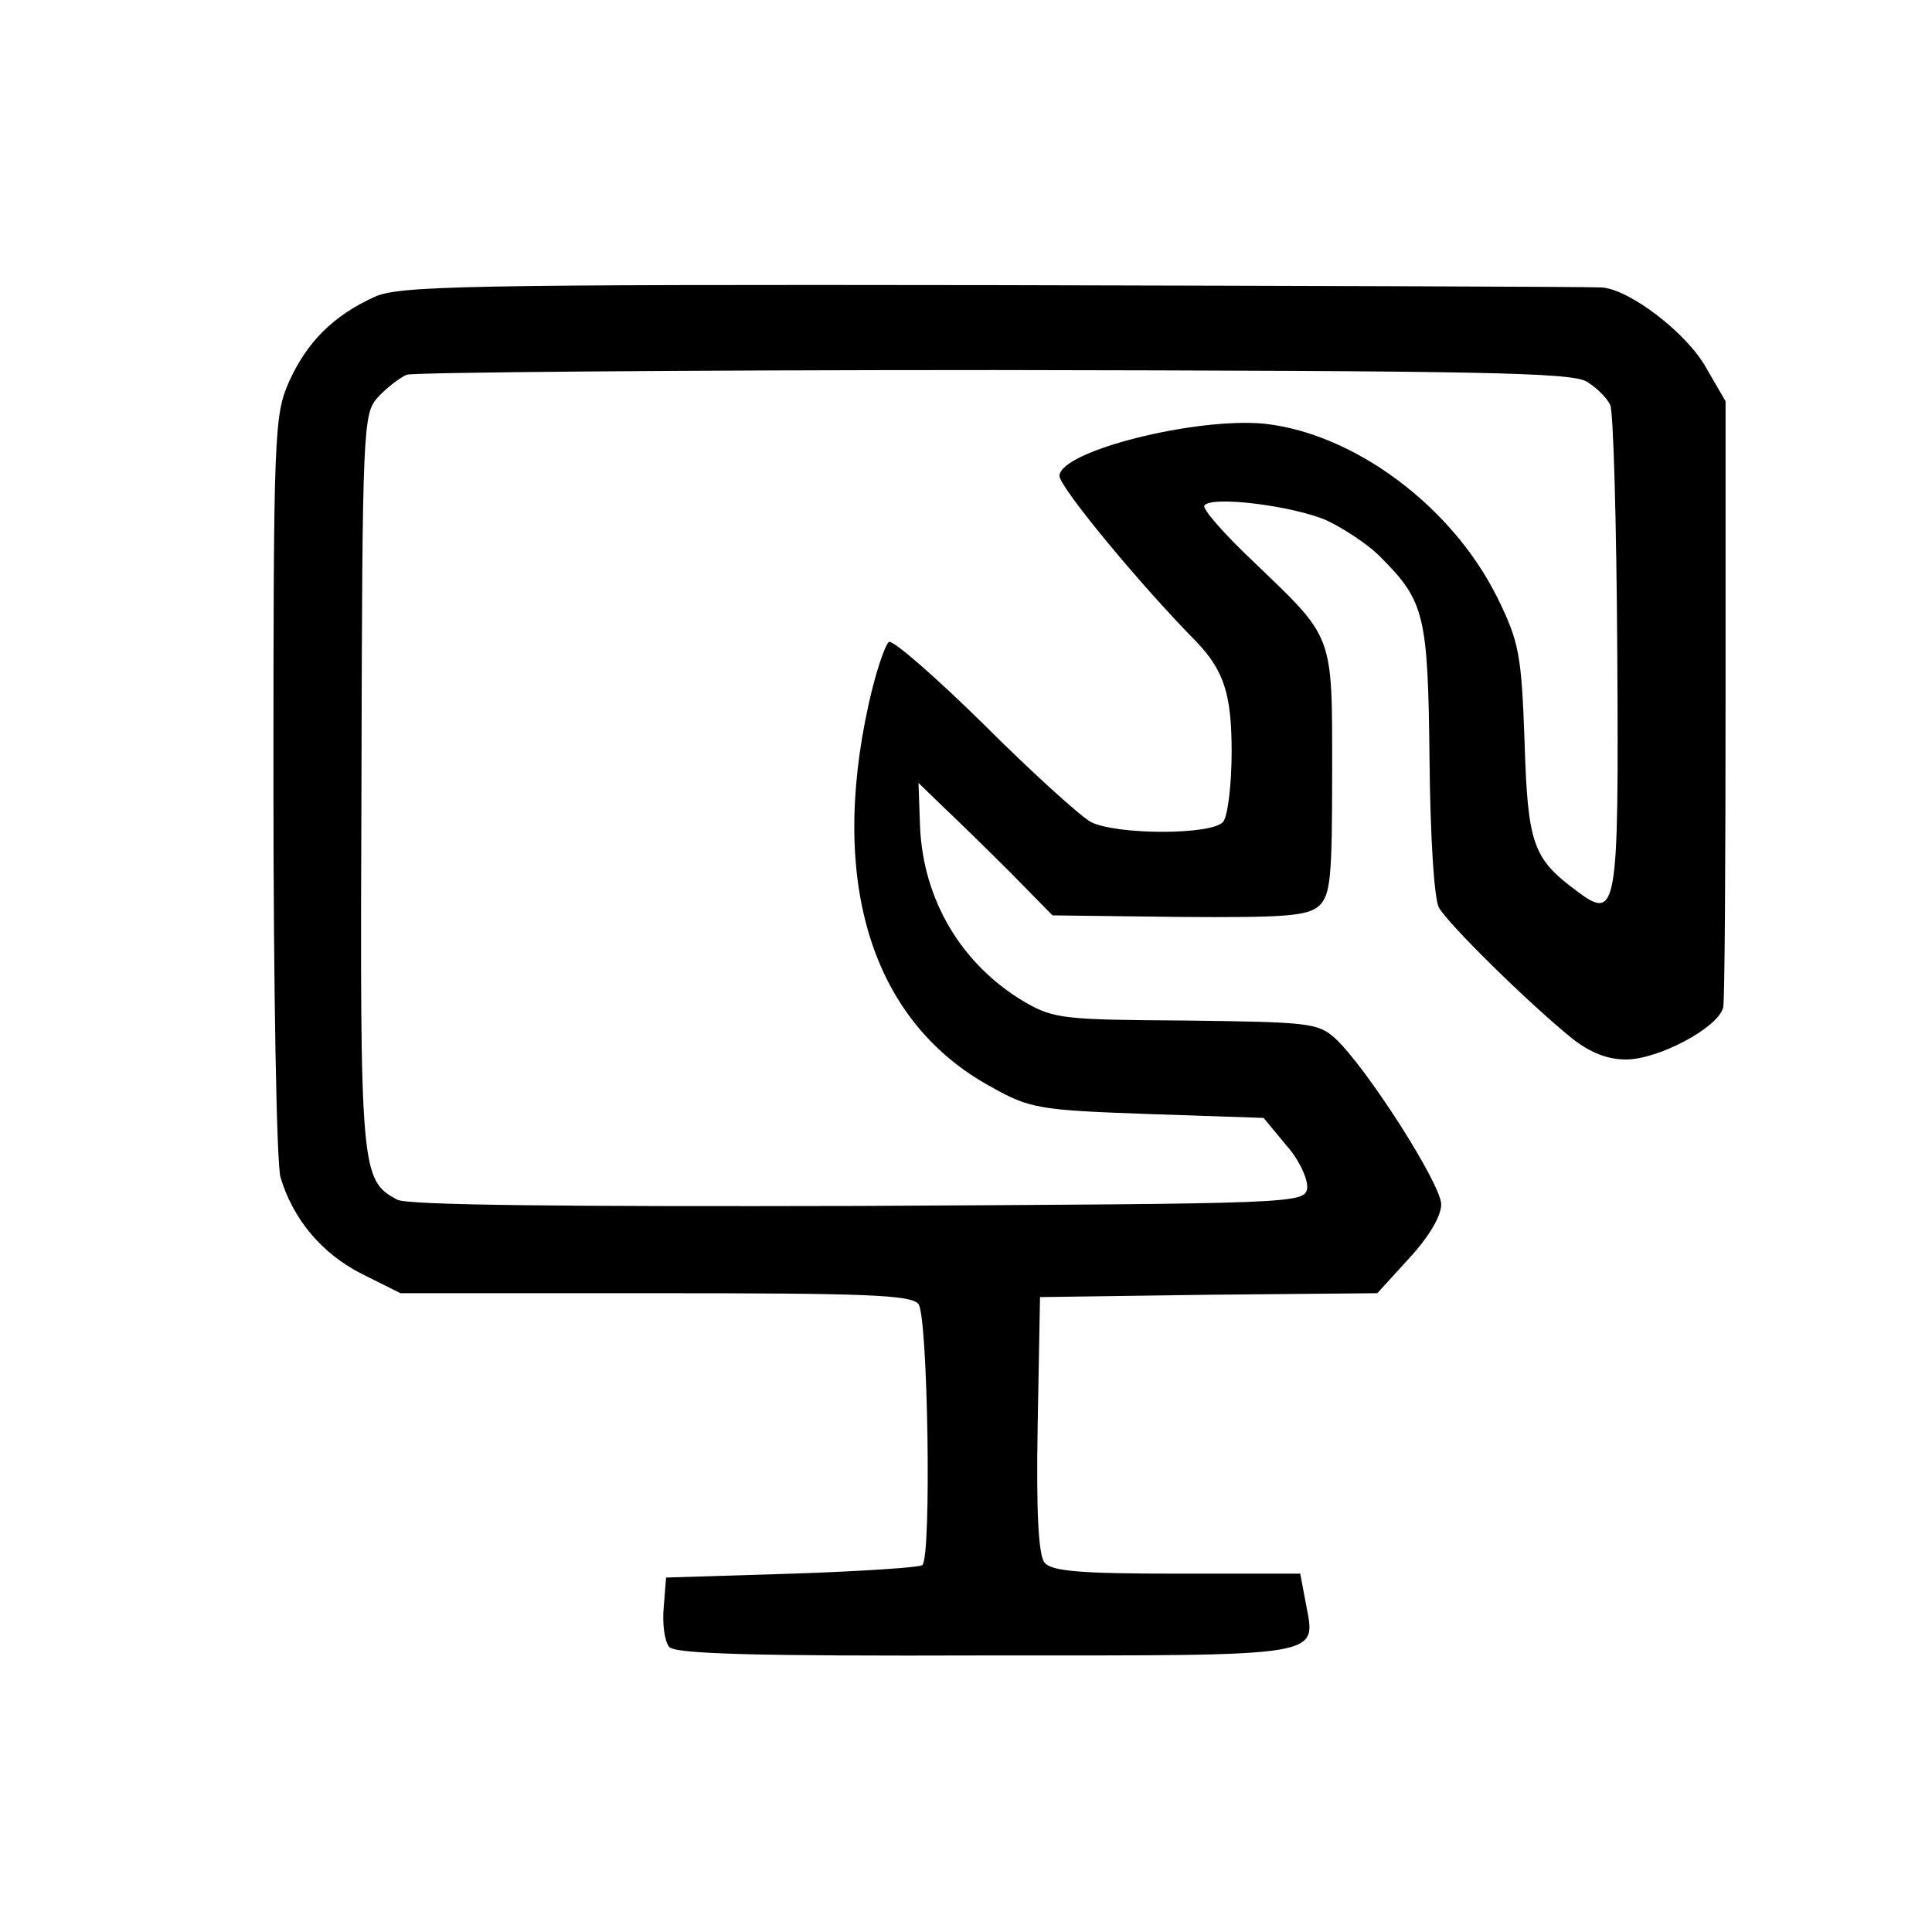
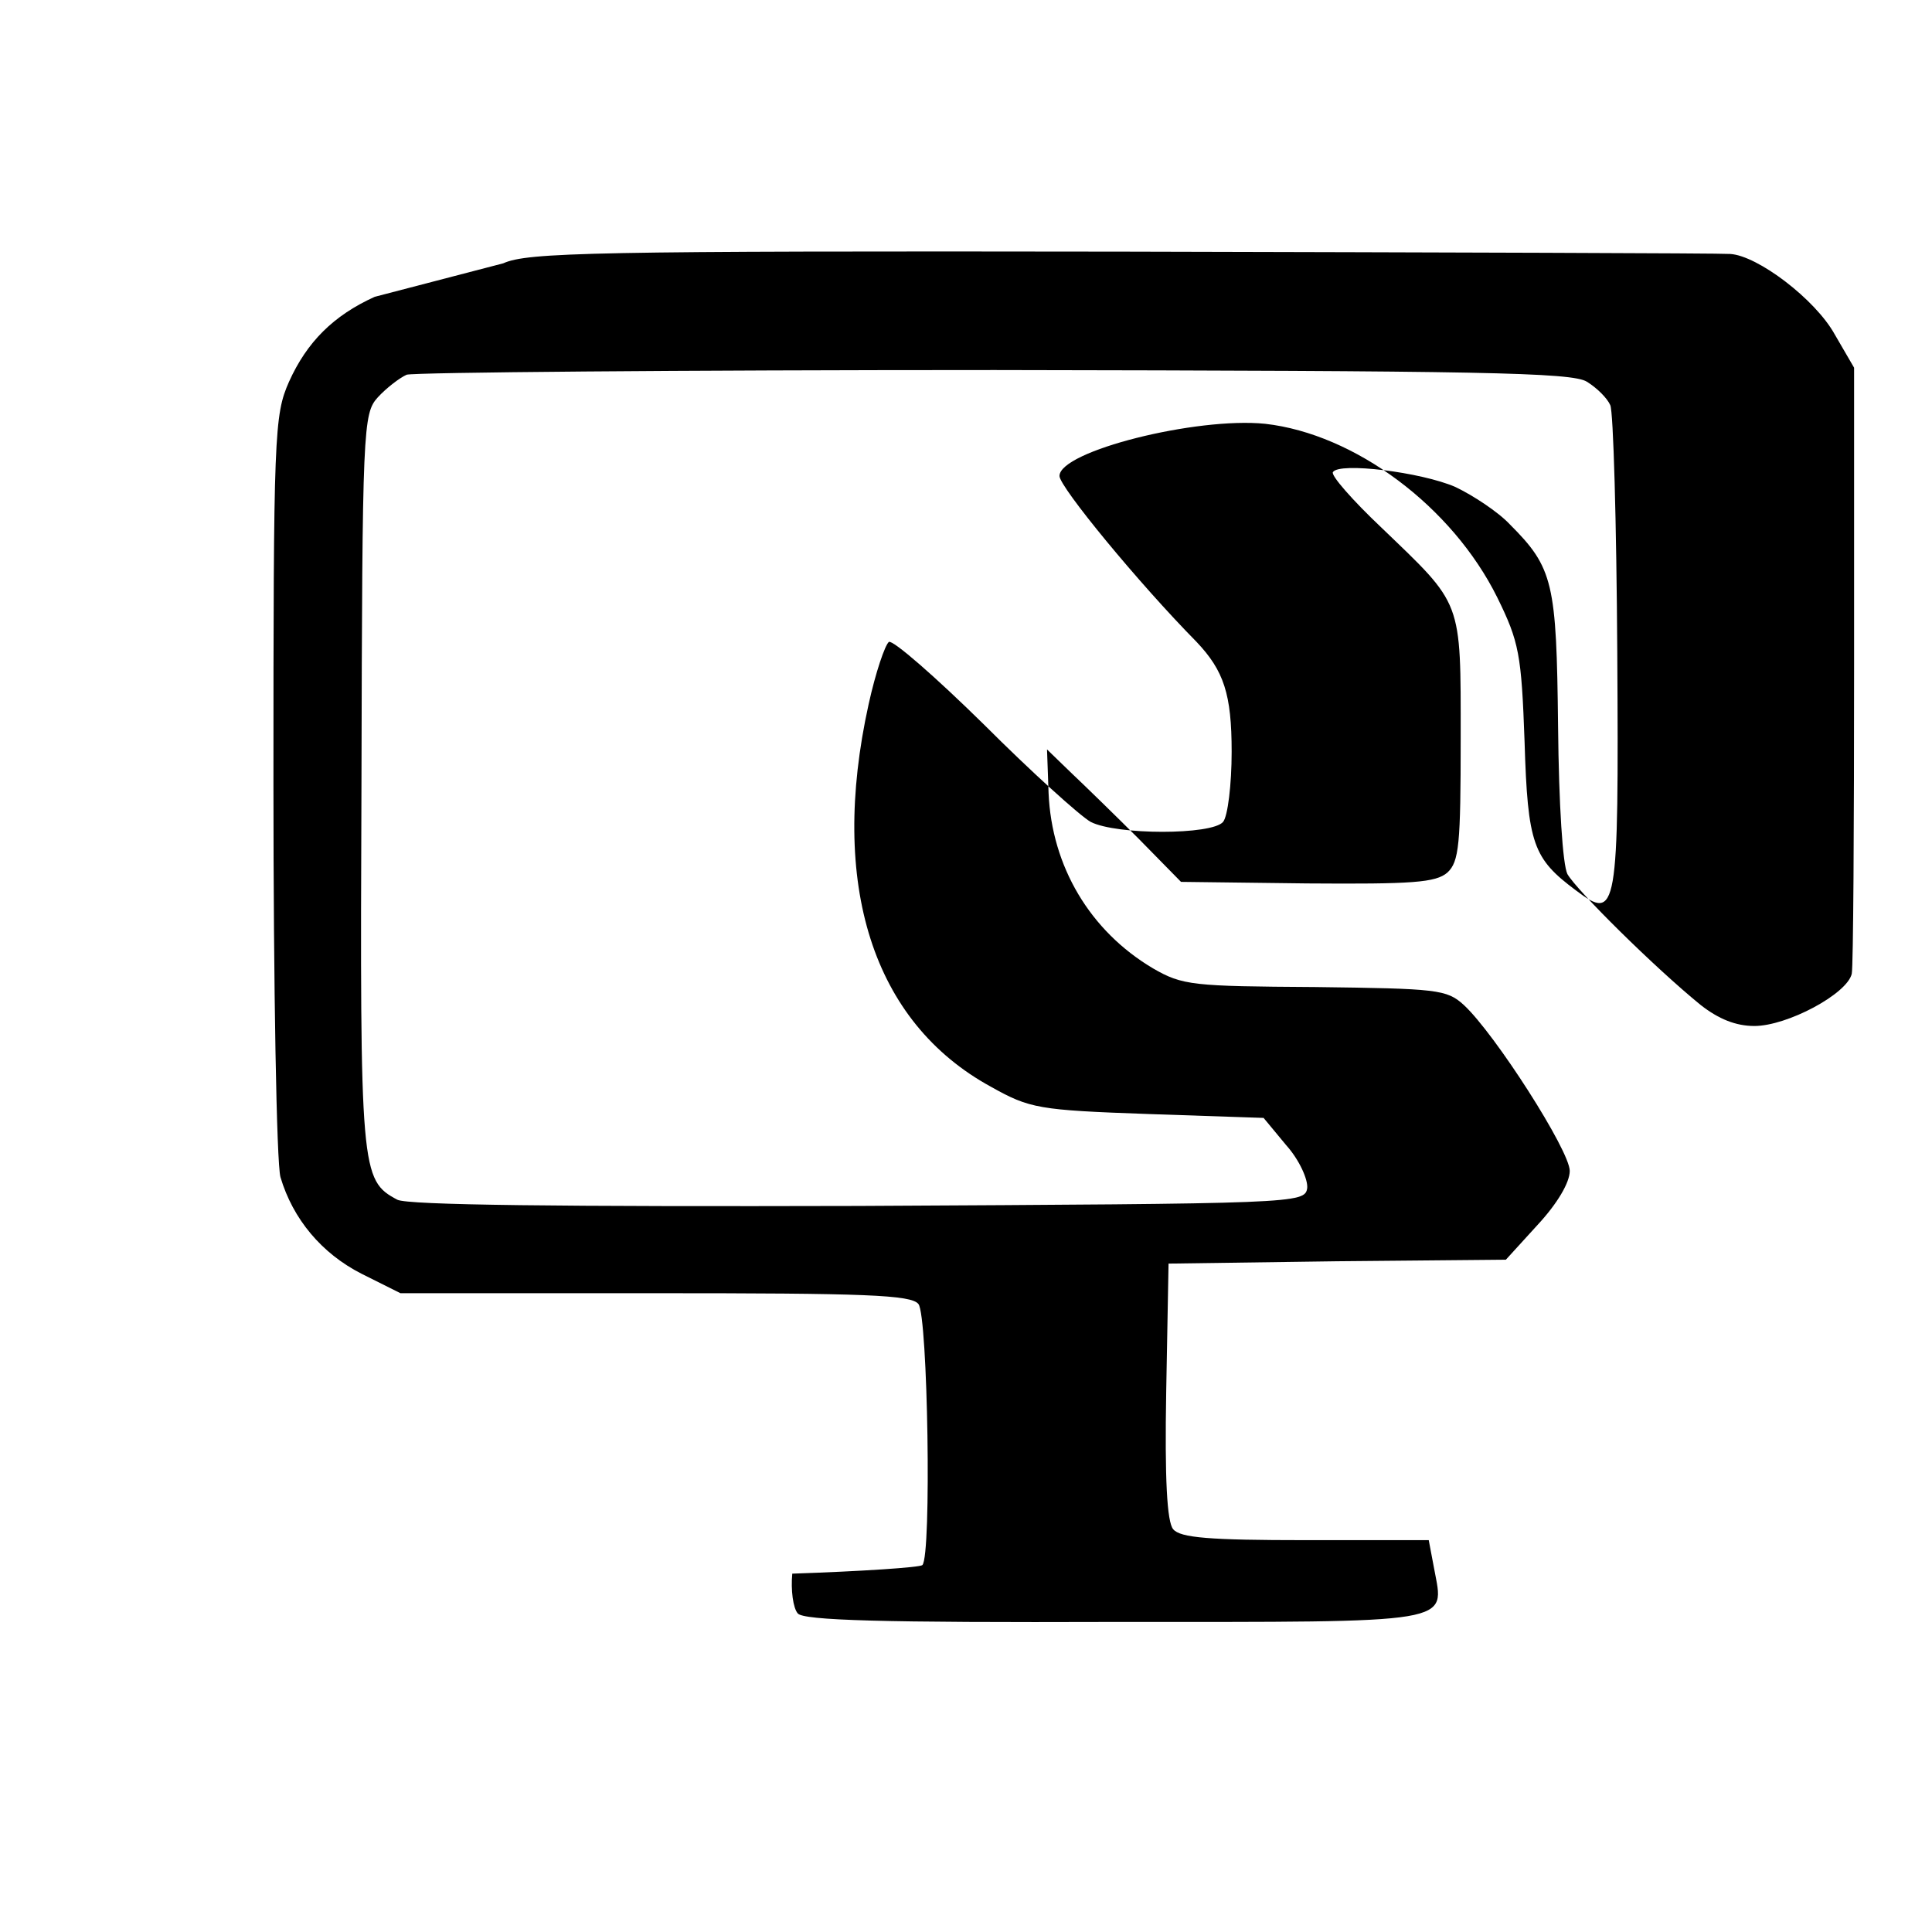
<svg xmlns="http://www.w3.org/2000/svg" version="1.0" width="248pt" height="248pt" viewBox="0 0 248 248" preserveAspectRatio="xMidYMid meet">
  <g transform="translate(0,248) scale(0.1,-0.1)" fill="#000000" stroke="none">
-     <path d="M481 2099 c-53 -24 -87 -58 -110 -109 -19 -43 -20 -66 -20 -517 0 -260 4 -486 9 -504 16 -54 53 -98 104 -124 l50 -25 327 0 c269 0 329 -2 338 -14 12 -15 17 -323 5 -335 -3 -3 -78 -8 -167 -11 l-162 -5 -3 -38 c-2 -21 1 -44 7 -51 7 -9 108 -12 407 -11 442 0 423 -3 410 68 l-7 37 -158 0 c-123 0 -161 3 -170 14 -8 9 -11 65 -9 177 l3 164 216 3 217 2 41 45 c25 27 41 54 41 69 0 26 -96 176 -136 213 -22 20 -34 21 -191 23 -157 1 -170 2 -208 24 -81 48 -130 131 -134 225 l-2 56 31 -30 c18 -17 57 -55 87 -85 l54 -55 162 -2 c135 -1 165 1 180 14 15 14 17 36 17 172 0 180 3 170 -102 271 -37 35 -65 67 -62 71 8 13 113 0 157 -19 23 -11 55 -32 70 -48 56 -56 60 -75 62 -259 1 -102 6 -178 12 -190 12 -21 112 -120 171 -168 23 -18 45 -27 69 -27 42 0 119 41 125 67 2 10 3 189 3 398 l0 380 -25 43 c-25 45 -99 101 -134 103 -12 1 -363 2 -780 3 -682 1 -764 -1 -795 -15z m1556 -109 c13 -8 26 -21 30 -30 4 -8 8 -151 9 -317 2 -335 0 -346 -53 -306 -55 41 -62 59 -66 191 -4 112 -7 128 -35 185 -58 117 -183 210 -298 223 -88 9 -264 -35 -264 -67 0 -14 102 -138 176 -213 35 -37 45 -67 45 -141 0 -42 -5 -83 -11 -90 -14 -17 -137 -17 -170 0 -14 8 -76 64 -137 125 -62 61 -117 109 -122 106 -5 -4 -17 -39 -26 -80 -51 -231 5 -408 157 -491 50 -28 61 -30 202 -35 l148 -5 29 -35 c17 -19 28 -44 27 -55 -3 -20 -12 -20 -576 -23 -382 -1 -579 1 -592 8 -47 25 -48 36 -46 536 1 457 2 473 21 494 11 12 28 25 37 29 10 3 349 6 755 6 624 -1 741 -3 760 -15z" />
+     <path d="M481 2099 c-53 -24 -87 -58 -110 -109 -19 -43 -20 -66 -20 -517 0 -260 4 -486 9 -504 16 -54 53 -98 104 -124 l50 -25 327 0 c269 0 329 -2 338 -14 12 -15 17 -323 5 -335 -3 -3 -78 -8 -167 -11 c-2 -21 1 -44 7 -51 7 -9 108 -12 407 -11 442 0 423 -3 410 68 l-7 37 -158 0 c-123 0 -161 3 -170 14 -8 9 -11 65 -9 177 l3 164 216 3 217 2 41 45 c25 27 41 54 41 69 0 26 -96 176 -136 213 -22 20 -34 21 -191 23 -157 1 -170 2 -208 24 -81 48 -130 131 -134 225 l-2 56 31 -30 c18 -17 57 -55 87 -85 l54 -55 162 -2 c135 -1 165 1 180 14 15 14 17 36 17 172 0 180 3 170 -102 271 -37 35 -65 67 -62 71 8 13 113 0 157 -19 23 -11 55 -32 70 -48 56 -56 60 -75 62 -259 1 -102 6 -178 12 -190 12 -21 112 -120 171 -168 23 -18 45 -27 69 -27 42 0 119 41 125 67 2 10 3 189 3 398 l0 380 -25 43 c-25 45 -99 101 -134 103 -12 1 -363 2 -780 3 -682 1 -764 -1 -795 -15z m1556 -109 c13 -8 26 -21 30 -30 4 -8 8 -151 9 -317 2 -335 0 -346 -53 -306 -55 41 -62 59 -66 191 -4 112 -7 128 -35 185 -58 117 -183 210 -298 223 -88 9 -264 -35 -264 -67 0 -14 102 -138 176 -213 35 -37 45 -67 45 -141 0 -42 -5 -83 -11 -90 -14 -17 -137 -17 -170 0 -14 8 -76 64 -137 125 -62 61 -117 109 -122 106 -5 -4 -17 -39 -26 -80 -51 -231 5 -408 157 -491 50 -28 61 -30 202 -35 l148 -5 29 -35 c17 -19 28 -44 27 -55 -3 -20 -12 -20 -576 -23 -382 -1 -579 1 -592 8 -47 25 -48 36 -46 536 1 457 2 473 21 494 11 12 28 25 37 29 10 3 349 6 755 6 624 -1 741 -3 760 -15z" />
  </g>
</svg>